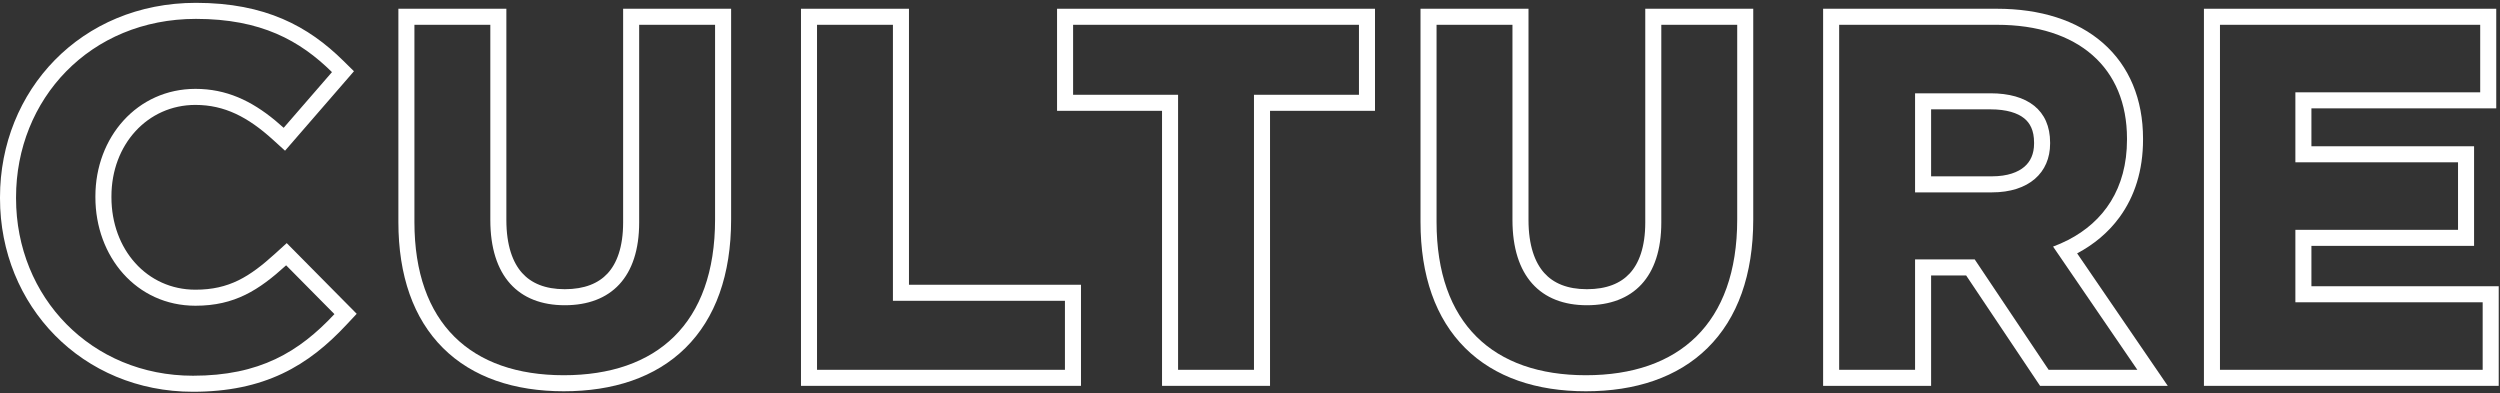
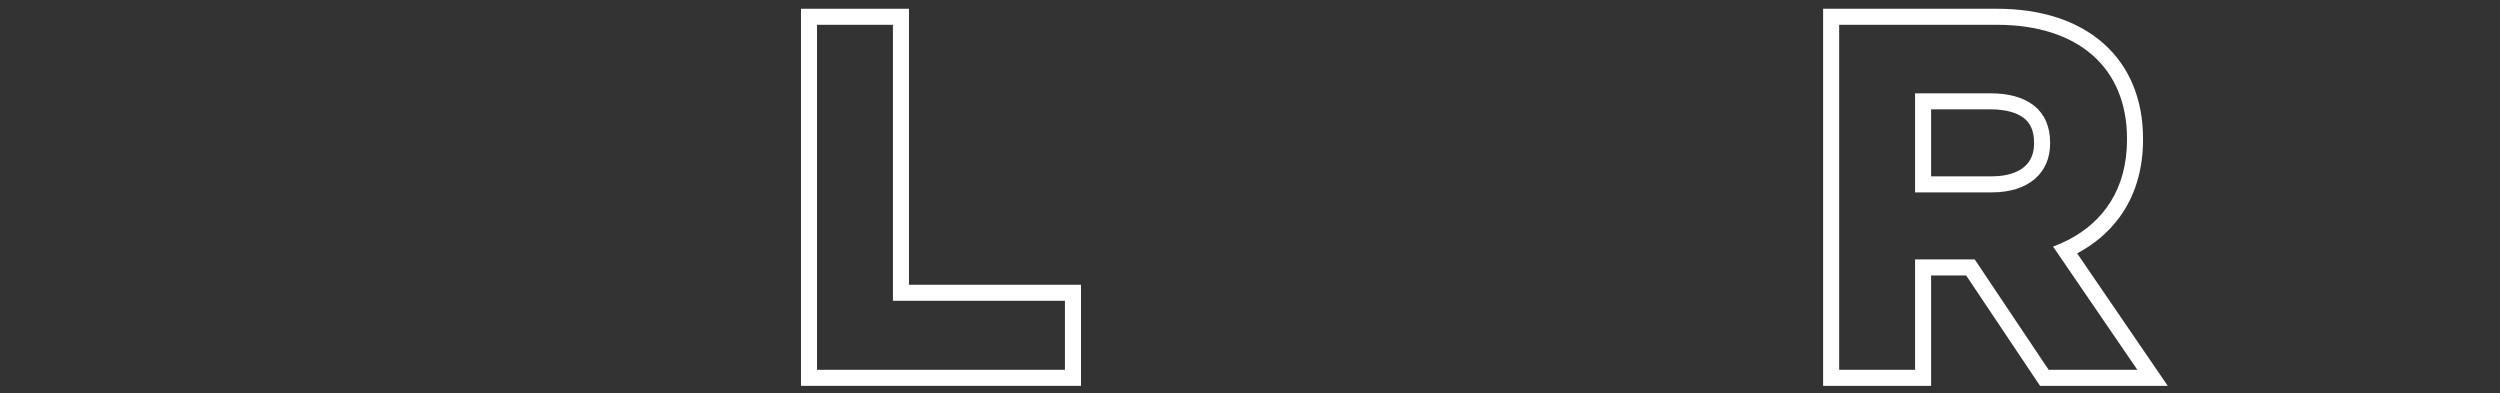
<svg xmlns="http://www.w3.org/2000/svg" width="318" height="50" viewBox="0 0 318 50" fill="none">
  <rect x="0" y="0" width="318" height="50" fill="#333333" stroke="none" />
-   <path fill-rule="evenodd" clip-rule="evenodd" d="M317.836 49.08H280.34V1.113H317.523V13.783H294.013V18.605H314.702V31.275H294.013V36.41H317.836V49.08ZM291.972 38.45V29.234H312.661V20.645H291.972V11.743H315.482V3.154H282.38V47.039H315.796V38.45H291.972Z" fill="white" />
  <path fill-rule="evenodd" clip-rule="evenodd" d="M275.738 49.08H259.496L250.092 35.036H245.636V49.08H231.9V1.113H254.003C259.516 1.113 264.184 2.568 267.502 5.475C270.855 8.412 272.594 12.627 272.594 17.636V17.761C272.594 21.687 271.528 25.005 269.59 27.65C268.167 29.593 266.323 31.107 264.212 32.228L275.738 49.08ZM261.15 31.366C261.809 31.121 262.444 30.843 263.052 30.532C267.58 28.208 270.554 24.008 270.554 17.761V17.636C270.554 8.608 264.347 3.154 254.003 3.154H233.941V47.039H243.596V32.996H251.182L260.586 47.039H271.87L261.15 31.366ZM258.733 18.263V18.137C258.733 16.585 258.218 15.646 257.467 15.043C256.646 14.384 255.267 13.909 253.188 13.909H245.636V22.429H253.376C255.379 22.429 256.708 21.896 257.504 21.209C258.269 20.548 258.733 19.585 258.733 18.263ZM243.596 24.47V11.868H253.188C257.89 11.868 260.774 14 260.774 18.137V18.263C260.774 21.962 258.078 24.47 253.376 24.47H243.596Z" fill="white" />
-   <path fill-rule="evenodd" clip-rule="evenodd" d="M180.689 1.113H194.425V27.98C194.425 31.238 195.24 33.396 196.428 34.721C197.586 36.014 199.345 36.786 201.851 36.786C204.379 36.786 206.144 36.031 207.296 34.785C208.47 33.515 209.278 31.444 209.278 28.294V1.113H223.013V27.918C223.013 34.94 221.035 40.481 217.202 44.26C213.375 48.034 207.984 49.769 201.726 49.769C195.463 49.769 190.132 48.015 186.369 44.269C182.603 40.521 180.689 35.062 180.689 28.231V1.113ZM201.726 47.729C213.512 47.729 220.973 41.209 220.973 27.918V3.154H211.318V28.294C211.318 35.253 207.745 38.826 201.851 38.826C195.958 38.826 192.385 35.127 192.385 27.98V3.154H182.73V28.231C182.73 41.146 189.94 47.729 201.726 47.729Z" fill="white" />
-   <path fill-rule="evenodd" clip-rule="evenodd" d="M174.9 14.097H161.547V49.08H147.811V14.097H134.457V1.113H174.9V14.097ZM149.851 12.056V47.039H159.506V12.056H172.86V3.154H136.498V12.056H149.851Z" fill="white" />
  <path fill-rule="evenodd" clip-rule="evenodd" d="M137.501 49.08H101.885V1.113H115.621V36.221H137.501V49.08ZM113.58 38.262V3.154H103.925V47.039H135.46V38.262H113.58Z" fill="white" />
-   <path fill-rule="evenodd" clip-rule="evenodd" d="M50.674 1.113H64.41V27.98C64.41 31.238 65.224 33.396 66.412 34.721C67.57 36.014 69.329 36.786 71.836 36.786C74.364 36.786 76.128 36.031 77.281 34.785C78.454 33.515 79.262 31.444 79.262 28.294V1.113H92.998V27.918C92.998 34.94 91.02 40.481 87.186 44.26C83.359 48.034 77.968 49.769 71.71 49.769C65.447 49.769 60.116 48.015 56.353 44.269C52.587 40.521 50.674 35.062 50.674 28.231V1.113ZM71.71 47.729C83.497 47.729 90.957 41.209 90.957 27.918V3.154H81.302V28.294C81.302 35.253 77.729 38.826 71.836 38.826C65.943 38.826 62.369 35.127 62.369 27.98V3.154H52.714V28.231C52.714 41.146 59.924 47.729 71.71 47.729Z" fill="white" />
-   <path fill-rule="evenodd" clip-rule="evenodd" d="M45.372 39.915L44.031 41.349C41.66 43.884 39.075 46.03 35.895 47.529C32.707 49.032 29.032 49.832 24.547 49.832C10.48 49.832 0 38.924 0 25.222V25.097C0 11.531 10.281 0.361 24.924 0.361C33.78 0.361 39.235 3.364 43.658 7.719L45.023 9.063L36.257 19.171L34.712 17.768C31.543 14.893 28.563 13.345 24.861 13.345C18.764 13.345 14.175 18.393 14.175 24.971V25.097C14.175 31.715 18.674 36.849 24.861 36.849C29.146 36.849 31.745 35.219 35.024 32.239L36.471 30.923L45.372 39.915ZM35.015 15.331C31.964 12.811 28.789 11.304 24.861 11.304C17.463 11.304 12.134 17.448 12.134 24.971V25.097C12.134 32.62 17.338 38.889 24.861 38.889C29.876 38.889 32.948 36.883 36.396 33.748L42.54 39.955C38.026 44.782 33.011 47.792 24.547 47.792C11.633 47.792 2.041 37.824 2.041 25.222V25.097C2.041 12.621 11.444 2.402 24.924 2.402C33.199 2.402 38.152 5.16 42.227 9.173L36.083 16.257C35.728 15.935 35.372 15.626 35.015 15.331Z" fill="white" />
</svg>